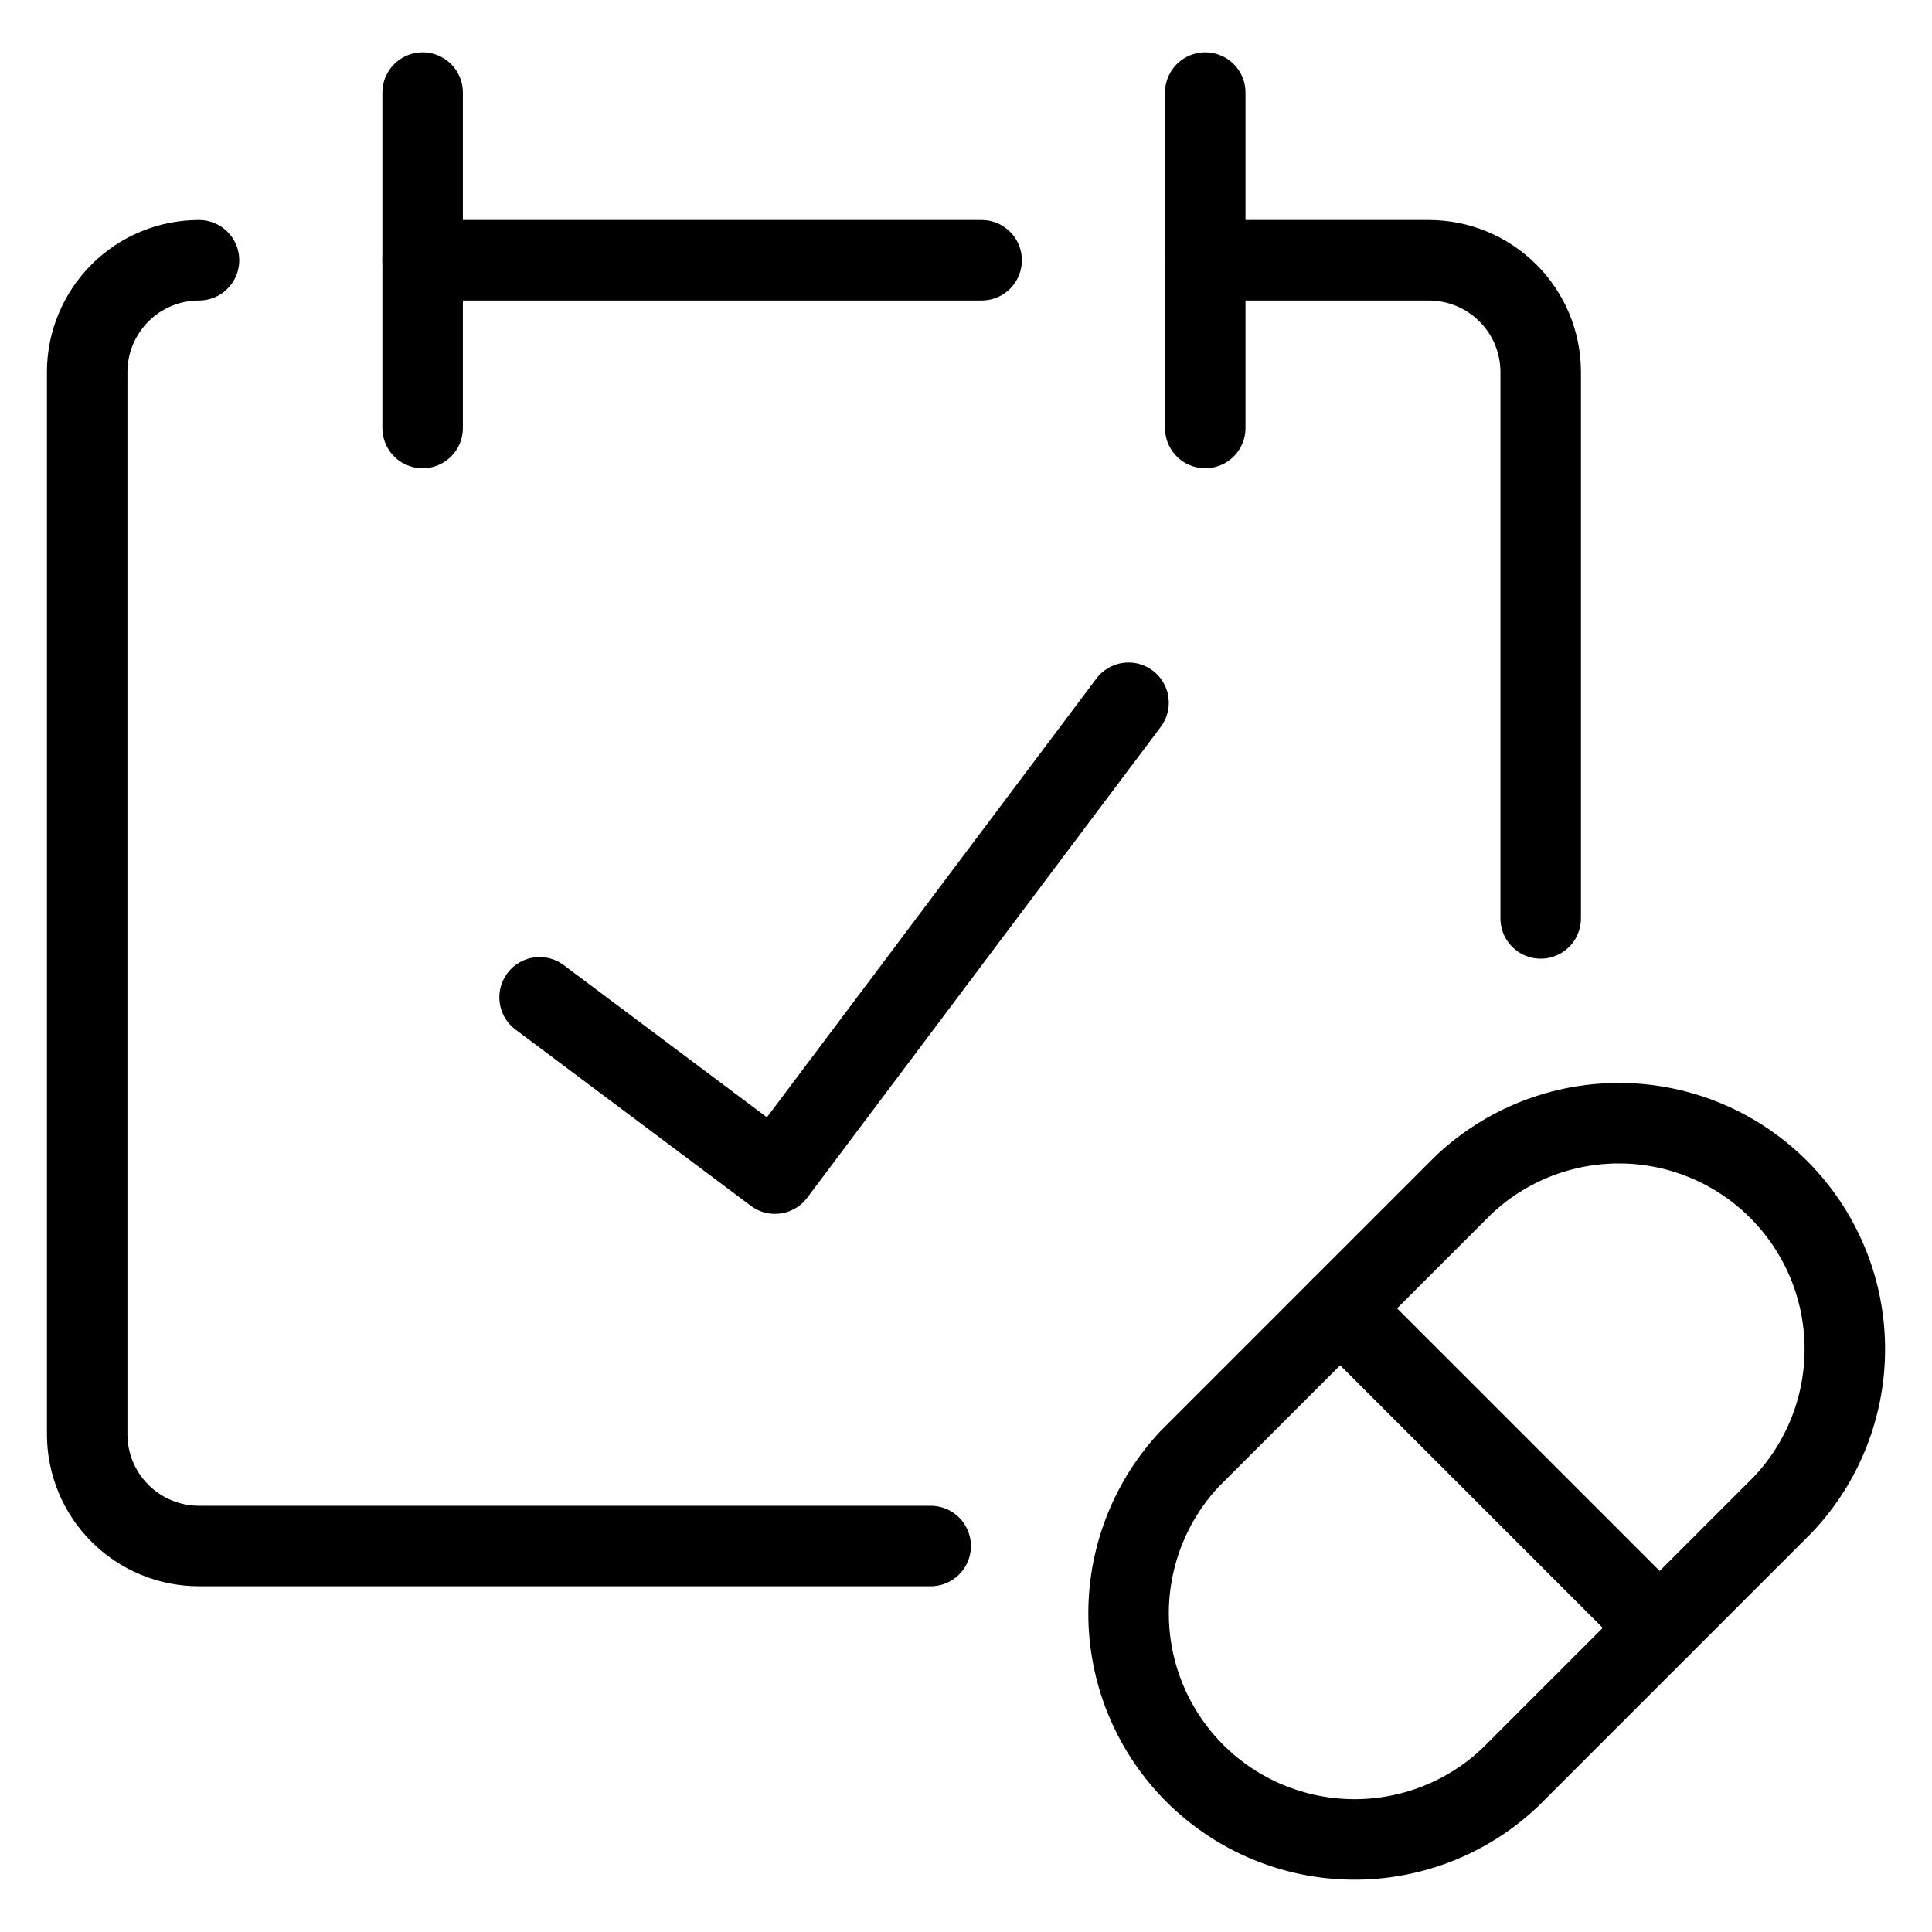
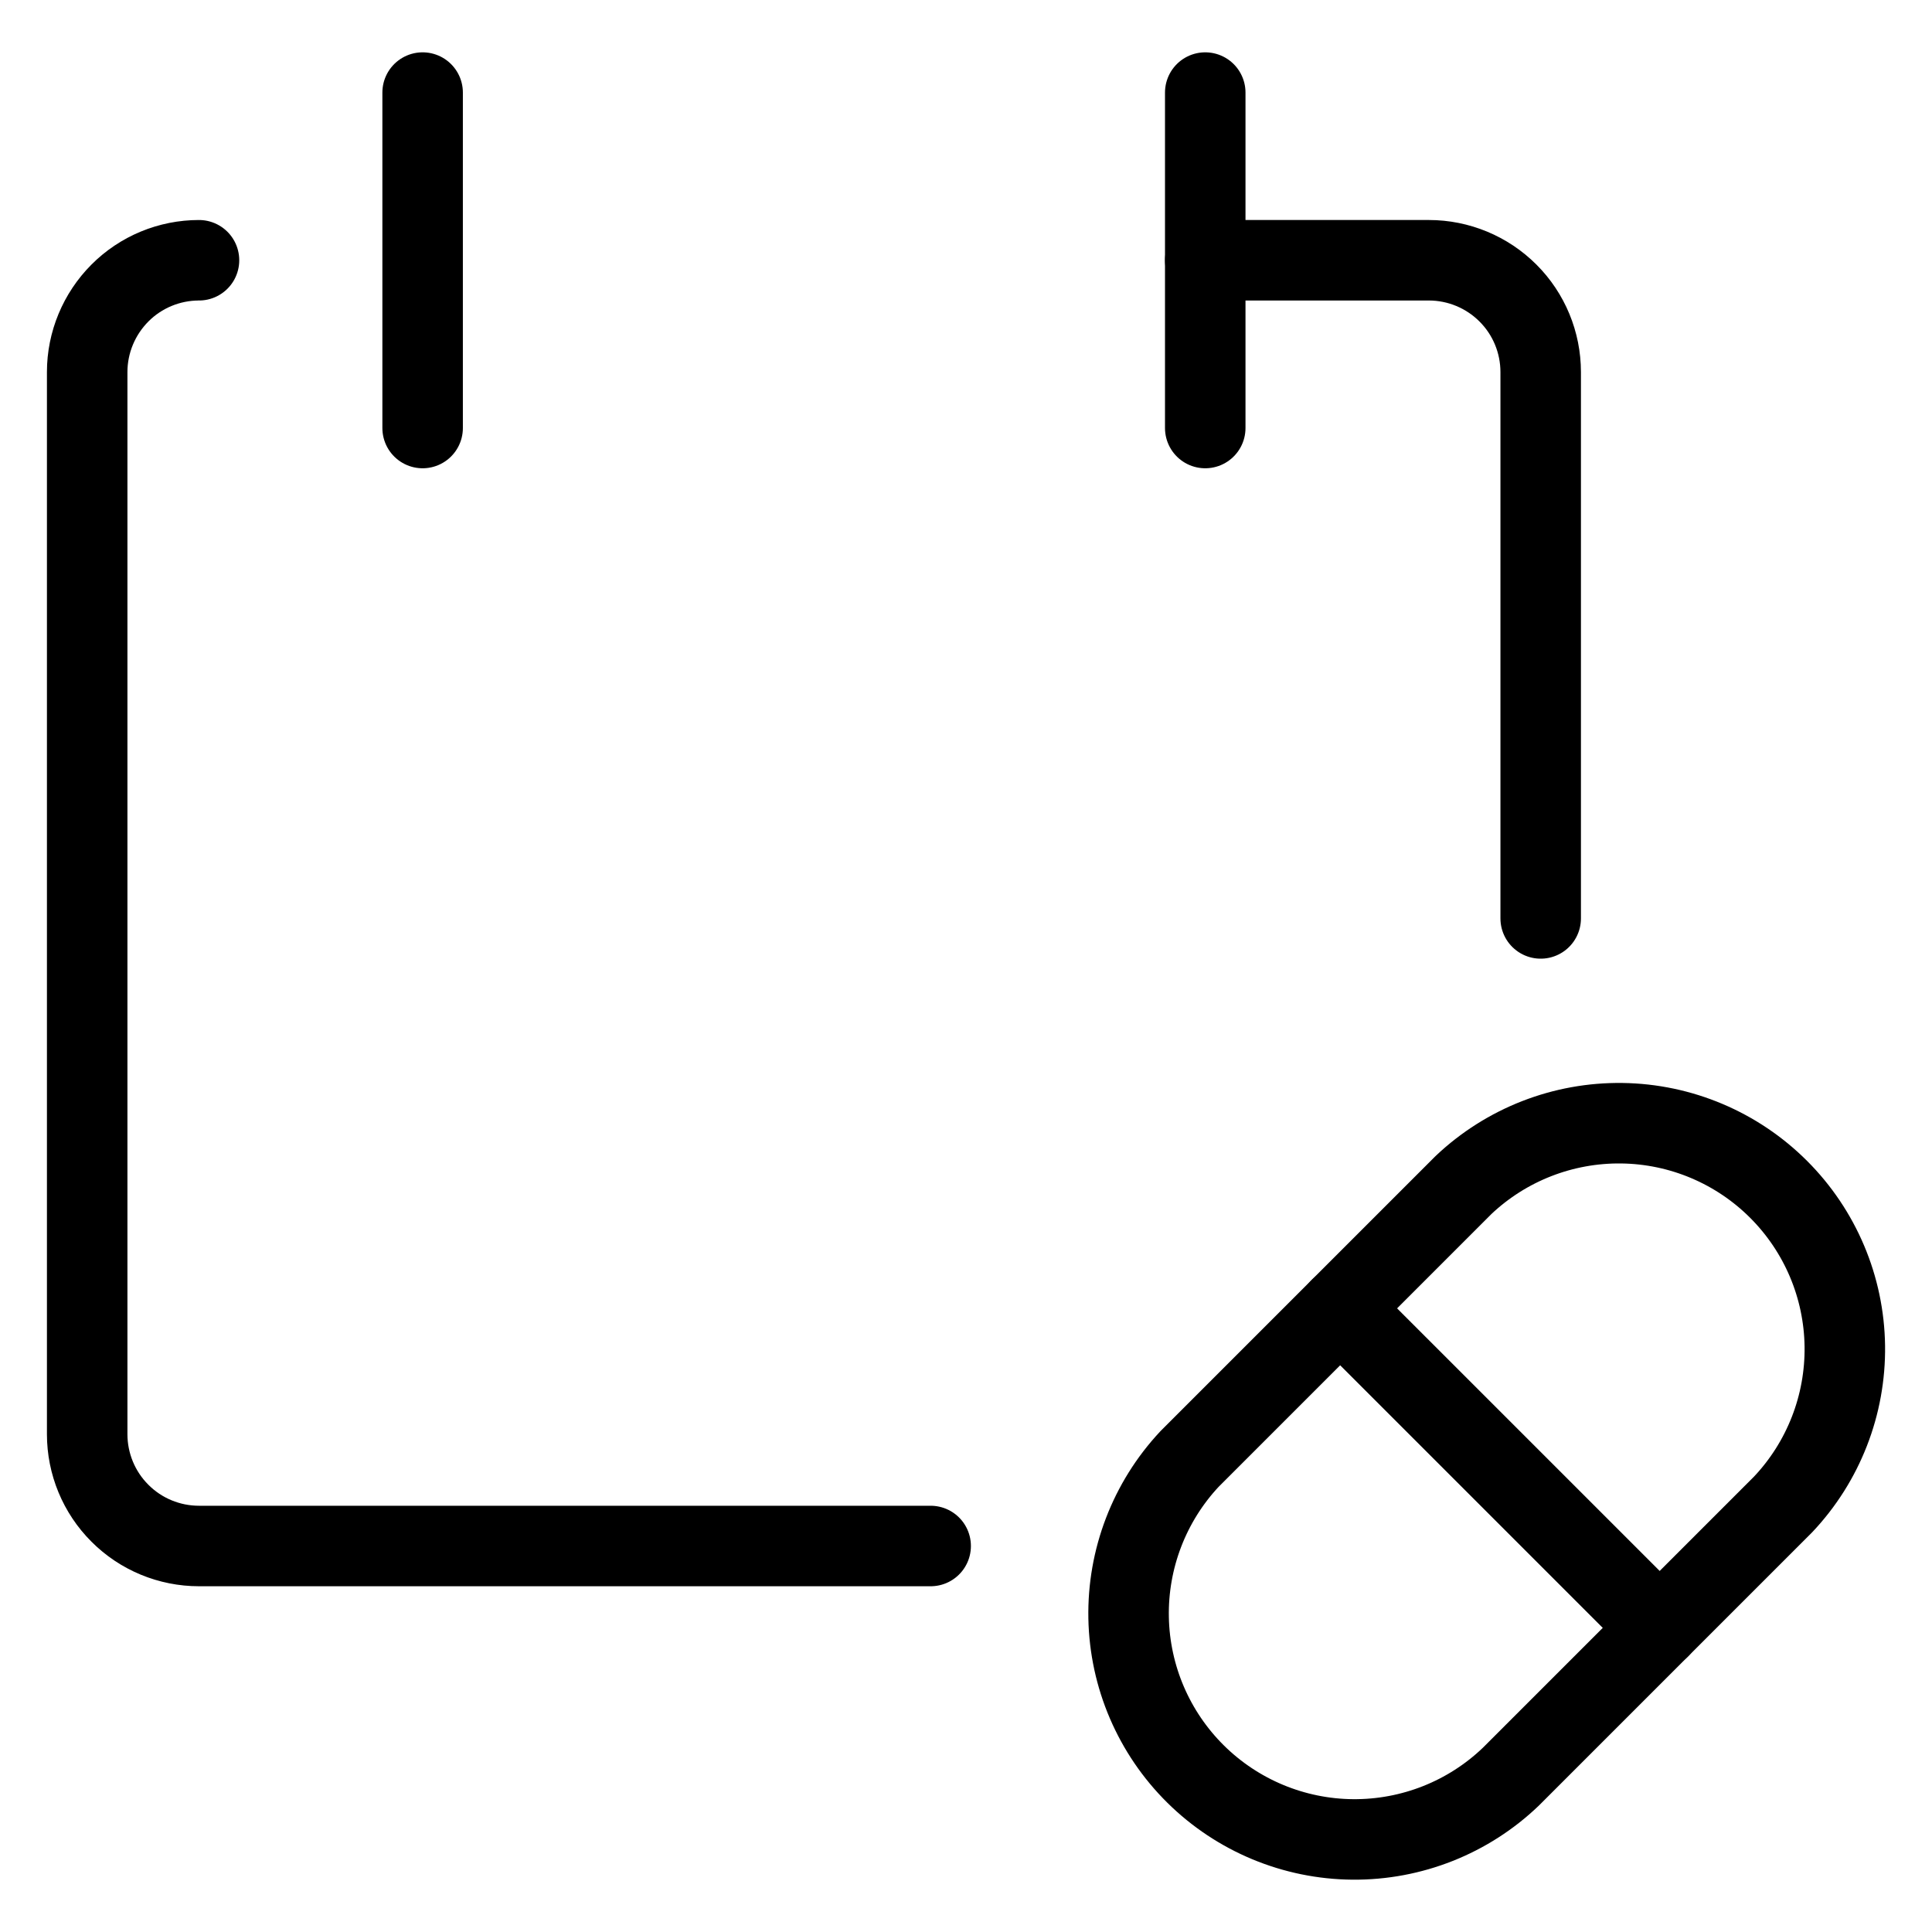
<svg xmlns="http://www.w3.org/2000/svg" fill="none" viewBox="0 0 24 24">
  <path stroke="#000000" stroke-linecap="round" stroke-linejoin="round" d="M18.181 14.72c0.531 -0.502 1.237 -0.777 1.968 -0.767 0.731 0.01 1.429 0.305 1.946 0.822 0.517 0.517 0.812 1.215 0.822 1.946 0.01 0.731 -0.265 1.437 -0.767 1.968l-3.382 3.382c-0.528 0.506 -1.233 0.785 -1.964 0.779 -0.731 -0.006 -1.431 -0.297 -1.951 -0.811 -0.52 -0.514 -0.819 -1.211 -0.833 -1.942 -0.014 -0.731 0.257 -1.439 0.757 -1.973l3.405 -3.405Z" stroke-width="1" />
  <path stroke="#000000" stroke-linecap="round" stroke-linejoin="round" d="m16.648 16.253 3.969 3.969" stroke-width="1" />
  <path stroke="#000000" stroke-linecap="round" stroke-linejoin="round" d="M2.472 3.233c-0.368 0 -0.722 0.146 -0.982 0.407s-0.407 0.614 -0.407 0.982v13.194c0 0.368 0.146 0.722 0.407 0.982 0.26 0.261 0.614 0.407 0.982 0.407h9.089" stroke-width="1" />
  <path stroke="#000000" stroke-linecap="round" stroke-linejoin="round" d="M5.25 1.15v4.167" stroke-width="1" />
  <path stroke="#000000" stroke-linecap="round" stroke-linejoin="round" d="M14.972 1.15v4.167" stroke-width="1" />
-   <path stroke="#000000" stroke-linecap="round" stroke-linejoin="round" d="M5.25 3.233h6.944" stroke-width="1" />
-   <path stroke="#000000" stroke-linecap="round" stroke-linejoin="round" d="M14.019 8.73 9.627 14.579l-2.924 -2.19" stroke-width="1" />
  <path stroke="#000000" stroke-linecap="round" stroke-linejoin="round" d="M19.139 11.409V4.622c0 -0.368 -0.146 -0.722 -0.407 -0.982 -0.26 -0.26 -0.614 -0.407 -0.982 -0.407h-2.778" stroke-width="1" />
</svg>